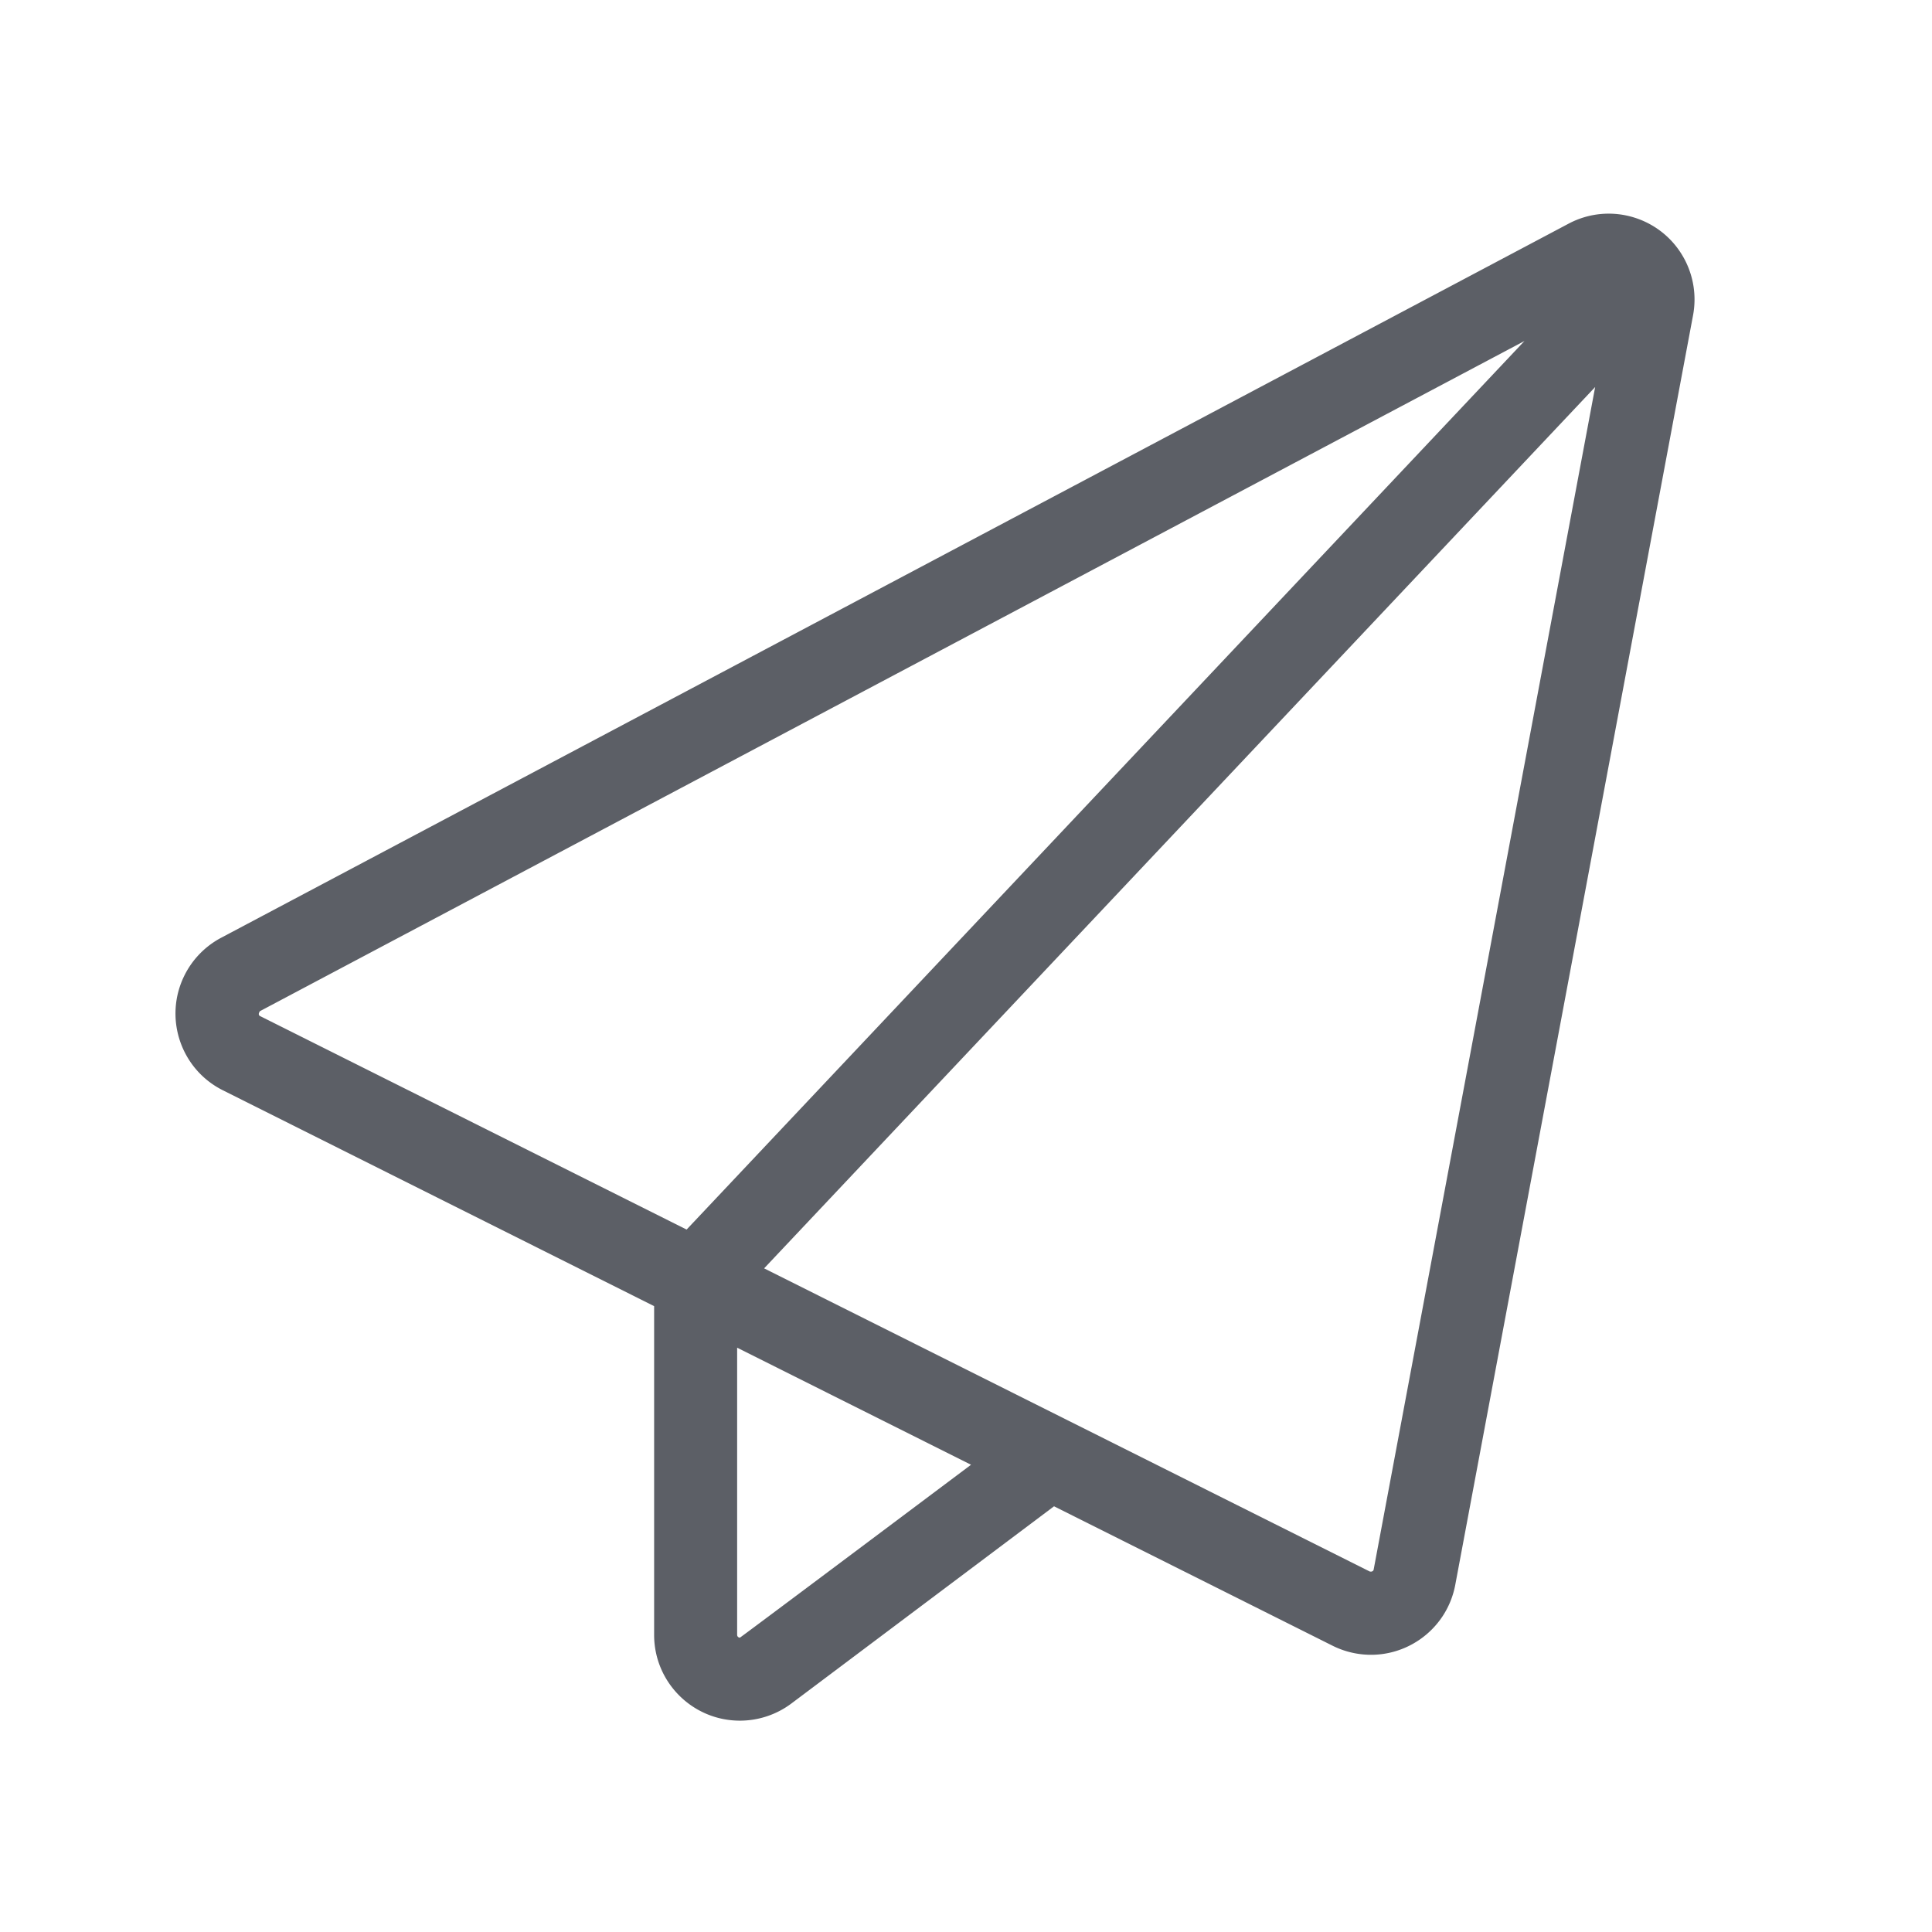
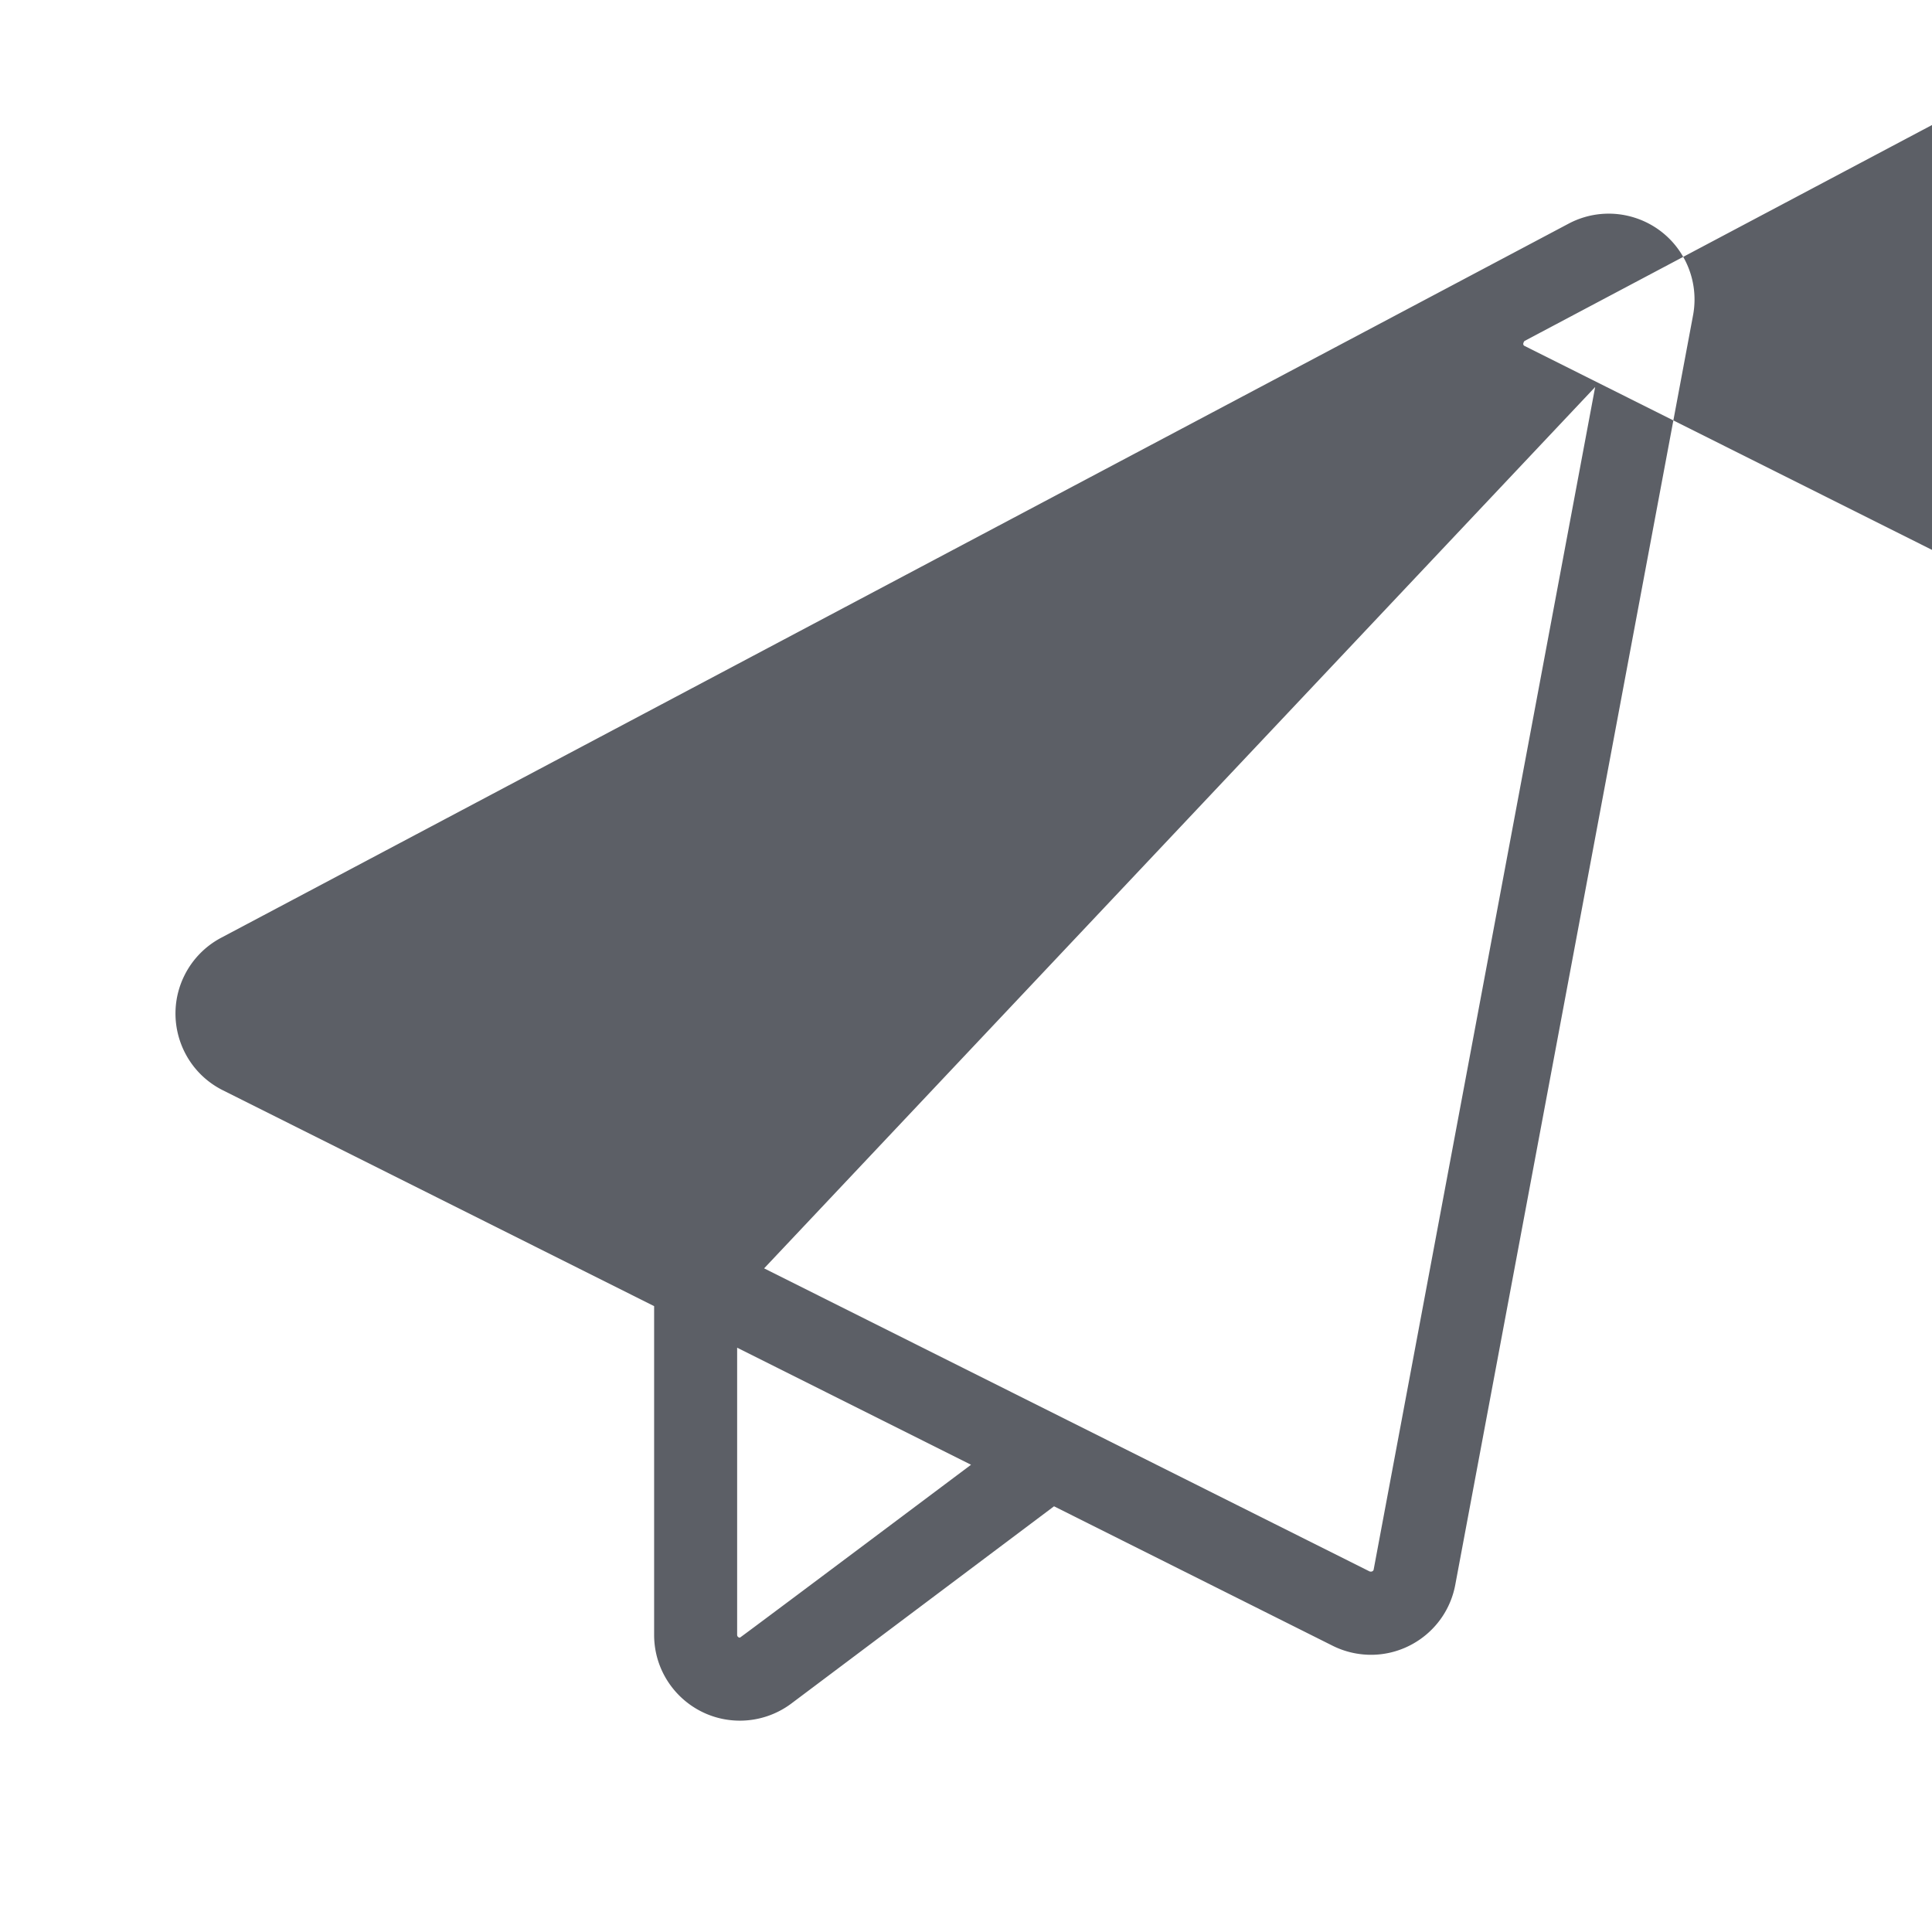
<svg xmlns="http://www.w3.org/2000/svg" t="1754305831027" class="icon" viewBox="0 0 1024 1024" version="1.1" p-id="2582" width="200" height="200">
-   <path d="M558.66 798.37L419.464 902.876a45.467 45.467 0 0 1-27.299 9.107c-25.11 0-45.466-20.356-45.466-45.467V692.278L118.135 577.875c-22.455-11.239-31.547-38.553-20.308-61.008a45.467 45.467 0 0 1 19.367-19.823l714.183-378.495c22.187-11.759 49.705-3.305 61.464 18.882a45.467 45.467 0 0 1 4.516 29.662l-126.032 672.88c-4.623 24.681-28.379 40.942-53.06 36.319a45.467 45.467 0 0 1-11.98-4.031L558.659 798.37z m-43.993-22.02L390.7 714.303v152.214c0 0.81 0.656 1.467 1.466 1.467 0.191 0 41.025-30.544 122.501-91.632z m293.328-595.613L137.799 535.921c-0.988 1.364-0.695 2.245 0.03 2.608l226.088 113.163 444.078-470.955z m37.472 24.397L405.002 672.256l160.783 80.477c0.277 0.131 0.552 0.269 0.824 0.412l159.37 79.769c1.182 0.28 1.949-0.245 2.098-1.042l117.39-626.738z" fill="#5C5F66" p-id="2583" />
+   <path d="M558.66 798.37L419.464 902.876a45.467 45.467 0 0 1-27.299 9.107c-25.11 0-45.466-20.356-45.466-45.467V692.278L118.135 577.875c-22.455-11.239-31.547-38.553-20.308-61.008a45.467 45.467 0 0 1 19.367-19.823l714.183-378.495c22.187-11.759 49.705-3.305 61.464 18.882a45.467 45.467 0 0 1 4.516 29.662l-126.032 672.88c-4.623 24.681-28.379 40.942-53.06 36.319a45.467 45.467 0 0 1-11.98-4.031L558.659 798.37z m-43.993-22.02L390.7 714.303v152.214c0 0.81 0.656 1.467 1.466 1.467 0.191 0 41.025-30.544 122.501-91.632z m293.328-595.613c-0.988 1.364-0.695 2.245 0.03 2.608l226.088 113.163 444.078-470.955z m37.472 24.397L405.002 672.256l160.783 80.477c0.277 0.131 0.552 0.269 0.824 0.412l159.37 79.769c1.182 0.28 1.949-0.245 2.098-1.042l117.39-626.738z" fill="#5C5F66" p-id="2583" />
</svg>